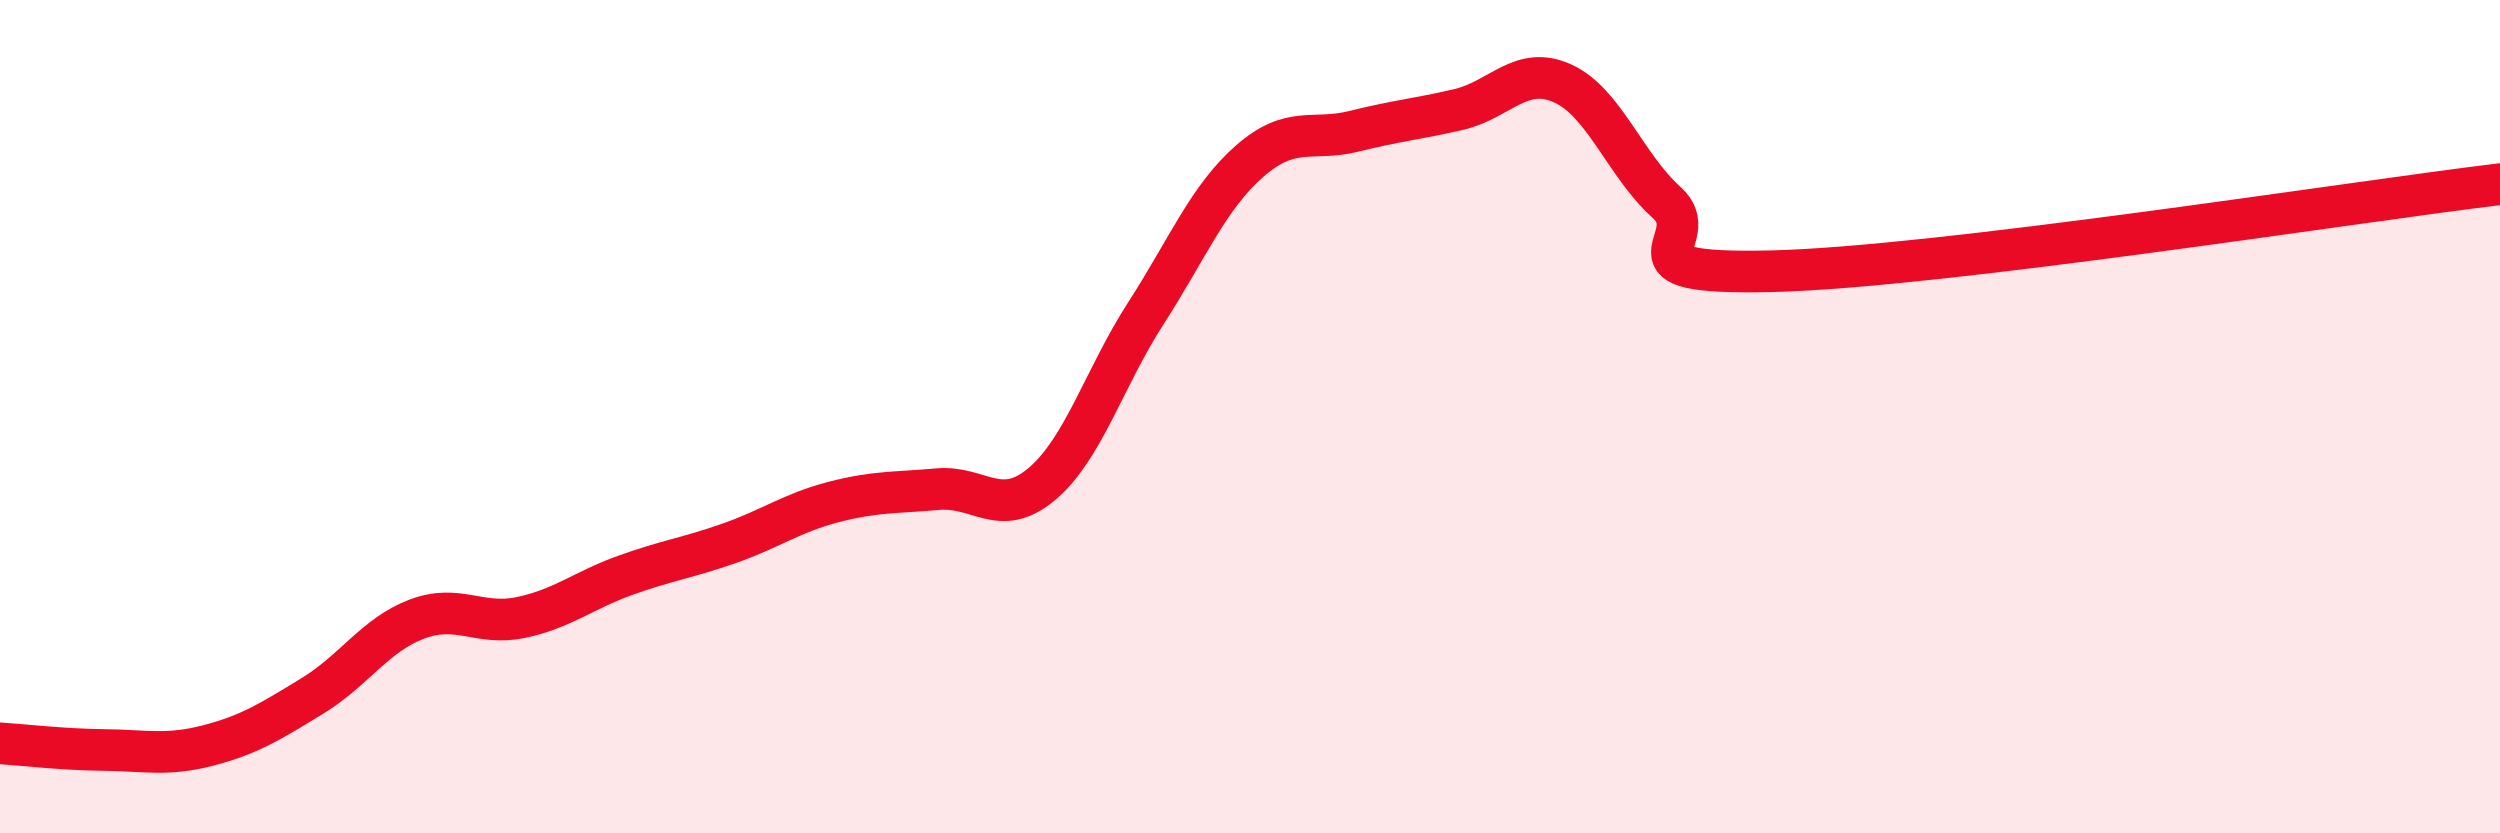
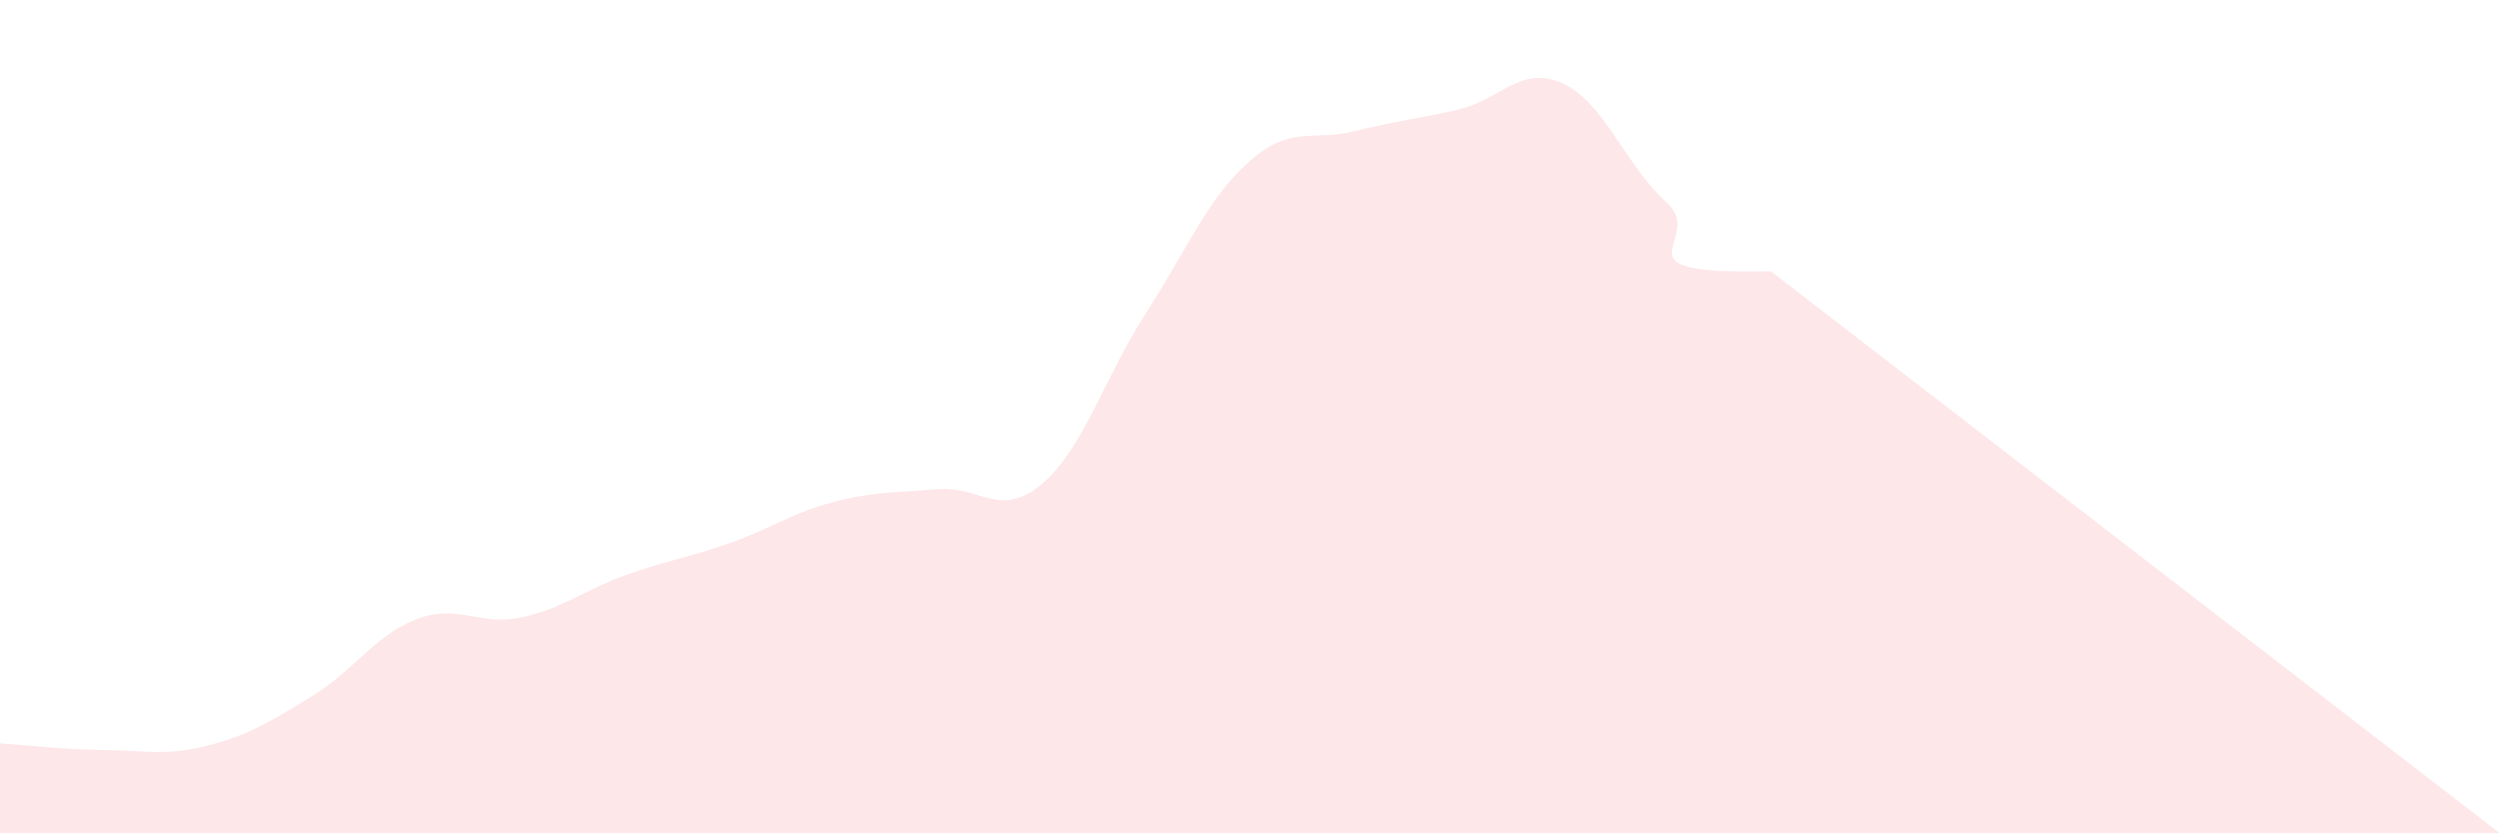
<svg xmlns="http://www.w3.org/2000/svg" width="60" height="20" viewBox="0 0 60 20">
-   <path d="M 0,17.84 C 0.5,17.87 1.5,17.99 2.5,18 C 3.5,18.01 4,18.15 5,17.89 C 6,17.63 6.5,17.31 7.5,16.7 C 8.5,16.09 9,15.24 10,14.86 C 11,14.48 11.5,15.03 12.5,14.82 C 13.5,14.61 14,14.17 15,13.81 C 16,13.45 16.5,13.39 17.5,13.04 C 18.5,12.69 19,12.31 20,12.05 C 21,11.79 21.5,11.83 22.5,11.74 C 23.5,11.65 24,12.46 25,11.62 C 26,10.78 26.5,9.07 27.5,7.52 C 28.5,5.97 29,4.73 30,3.86 C 31,2.99 31.5,3.4 32.5,3.15 C 33.5,2.9 34,2.86 35,2.63 C 36,2.4 36.5,1.55 37.5,2 C 38.5,2.45 39,3.96 40,4.86 C 41,5.76 38.5,6.6 42.5,6.51 C 46.5,6.42 56.5,4.84 60,4.42L60 20L0 20Z" fill="#EB0A25" opacity="0.1" stroke-linecap="round" stroke-linejoin="round" />
-   <path d="M 0,17.84 C 0.5,17.87 1.5,17.99 2.5,18 C 3.5,18.01 4,18.15 5,17.89 C 6,17.63 6.5,17.31 7.5,16.7 C 8.5,16.09 9,15.24 10,14.86 C 11,14.48 11.5,15.03 12.5,14.82 C 13.5,14.61 14,14.17 15,13.81 C 16,13.45 16.5,13.39 17.5,13.04 C 18.5,12.69 19,12.31 20,12.05 C 21,11.79 21.5,11.83 22.5,11.74 C 23.5,11.65 24,12.46 25,11.62 C 26,10.78 26.5,9.07 27.5,7.52 C 28.5,5.97 29,4.73 30,3.86 C 31,2.99 31.5,3.4 32.5,3.15 C 33.5,2.9 34,2.86 35,2.63 C 36,2.4 36.5,1.55 37.5,2 C 38.5,2.45 39,3.96 40,4.86 C 41,5.76 38.5,6.6 42.5,6.51 C 46.5,6.42 56.5,4.84 60,4.42" stroke="#EB0A25" stroke-width="1" fill="none" stroke-linecap="round" stroke-linejoin="round" />
+   <path d="M 0,17.84 C 0.5,17.87 1.5,17.99 2.5,18 C 3.5,18.01 4,18.15 5,17.89 C 6,17.63 6.5,17.31 7.5,16.7 C 8.5,16.09 9,15.24 10,14.86 C 11,14.48 11.5,15.03 12.5,14.82 C 13.5,14.61 14,14.17 15,13.81 C 16,13.45 16.5,13.39 17.5,13.04 C 18.5,12.69 19,12.31 20,12.05 C 21,11.79 21.5,11.83 22.5,11.74 C 23.5,11.65 24,12.46 25,11.62 C 26,10.78 26.5,9.07 27.5,7.52 C 28.5,5.97 29,4.73 30,3.86 C 31,2.99 31.5,3.4 32.5,3.15 C 33.5,2.9 34,2.86 35,2.63 C 36,2.4 36.5,1.55 37.5,2 C 38.5,2.45 39,3.96 40,4.86 C 41,5.76 38.5,6.6 42.5,6.51 L60 20L0 20Z" fill="#EB0A25" opacity="0.1" stroke-linecap="round" stroke-linejoin="round" />
</svg>